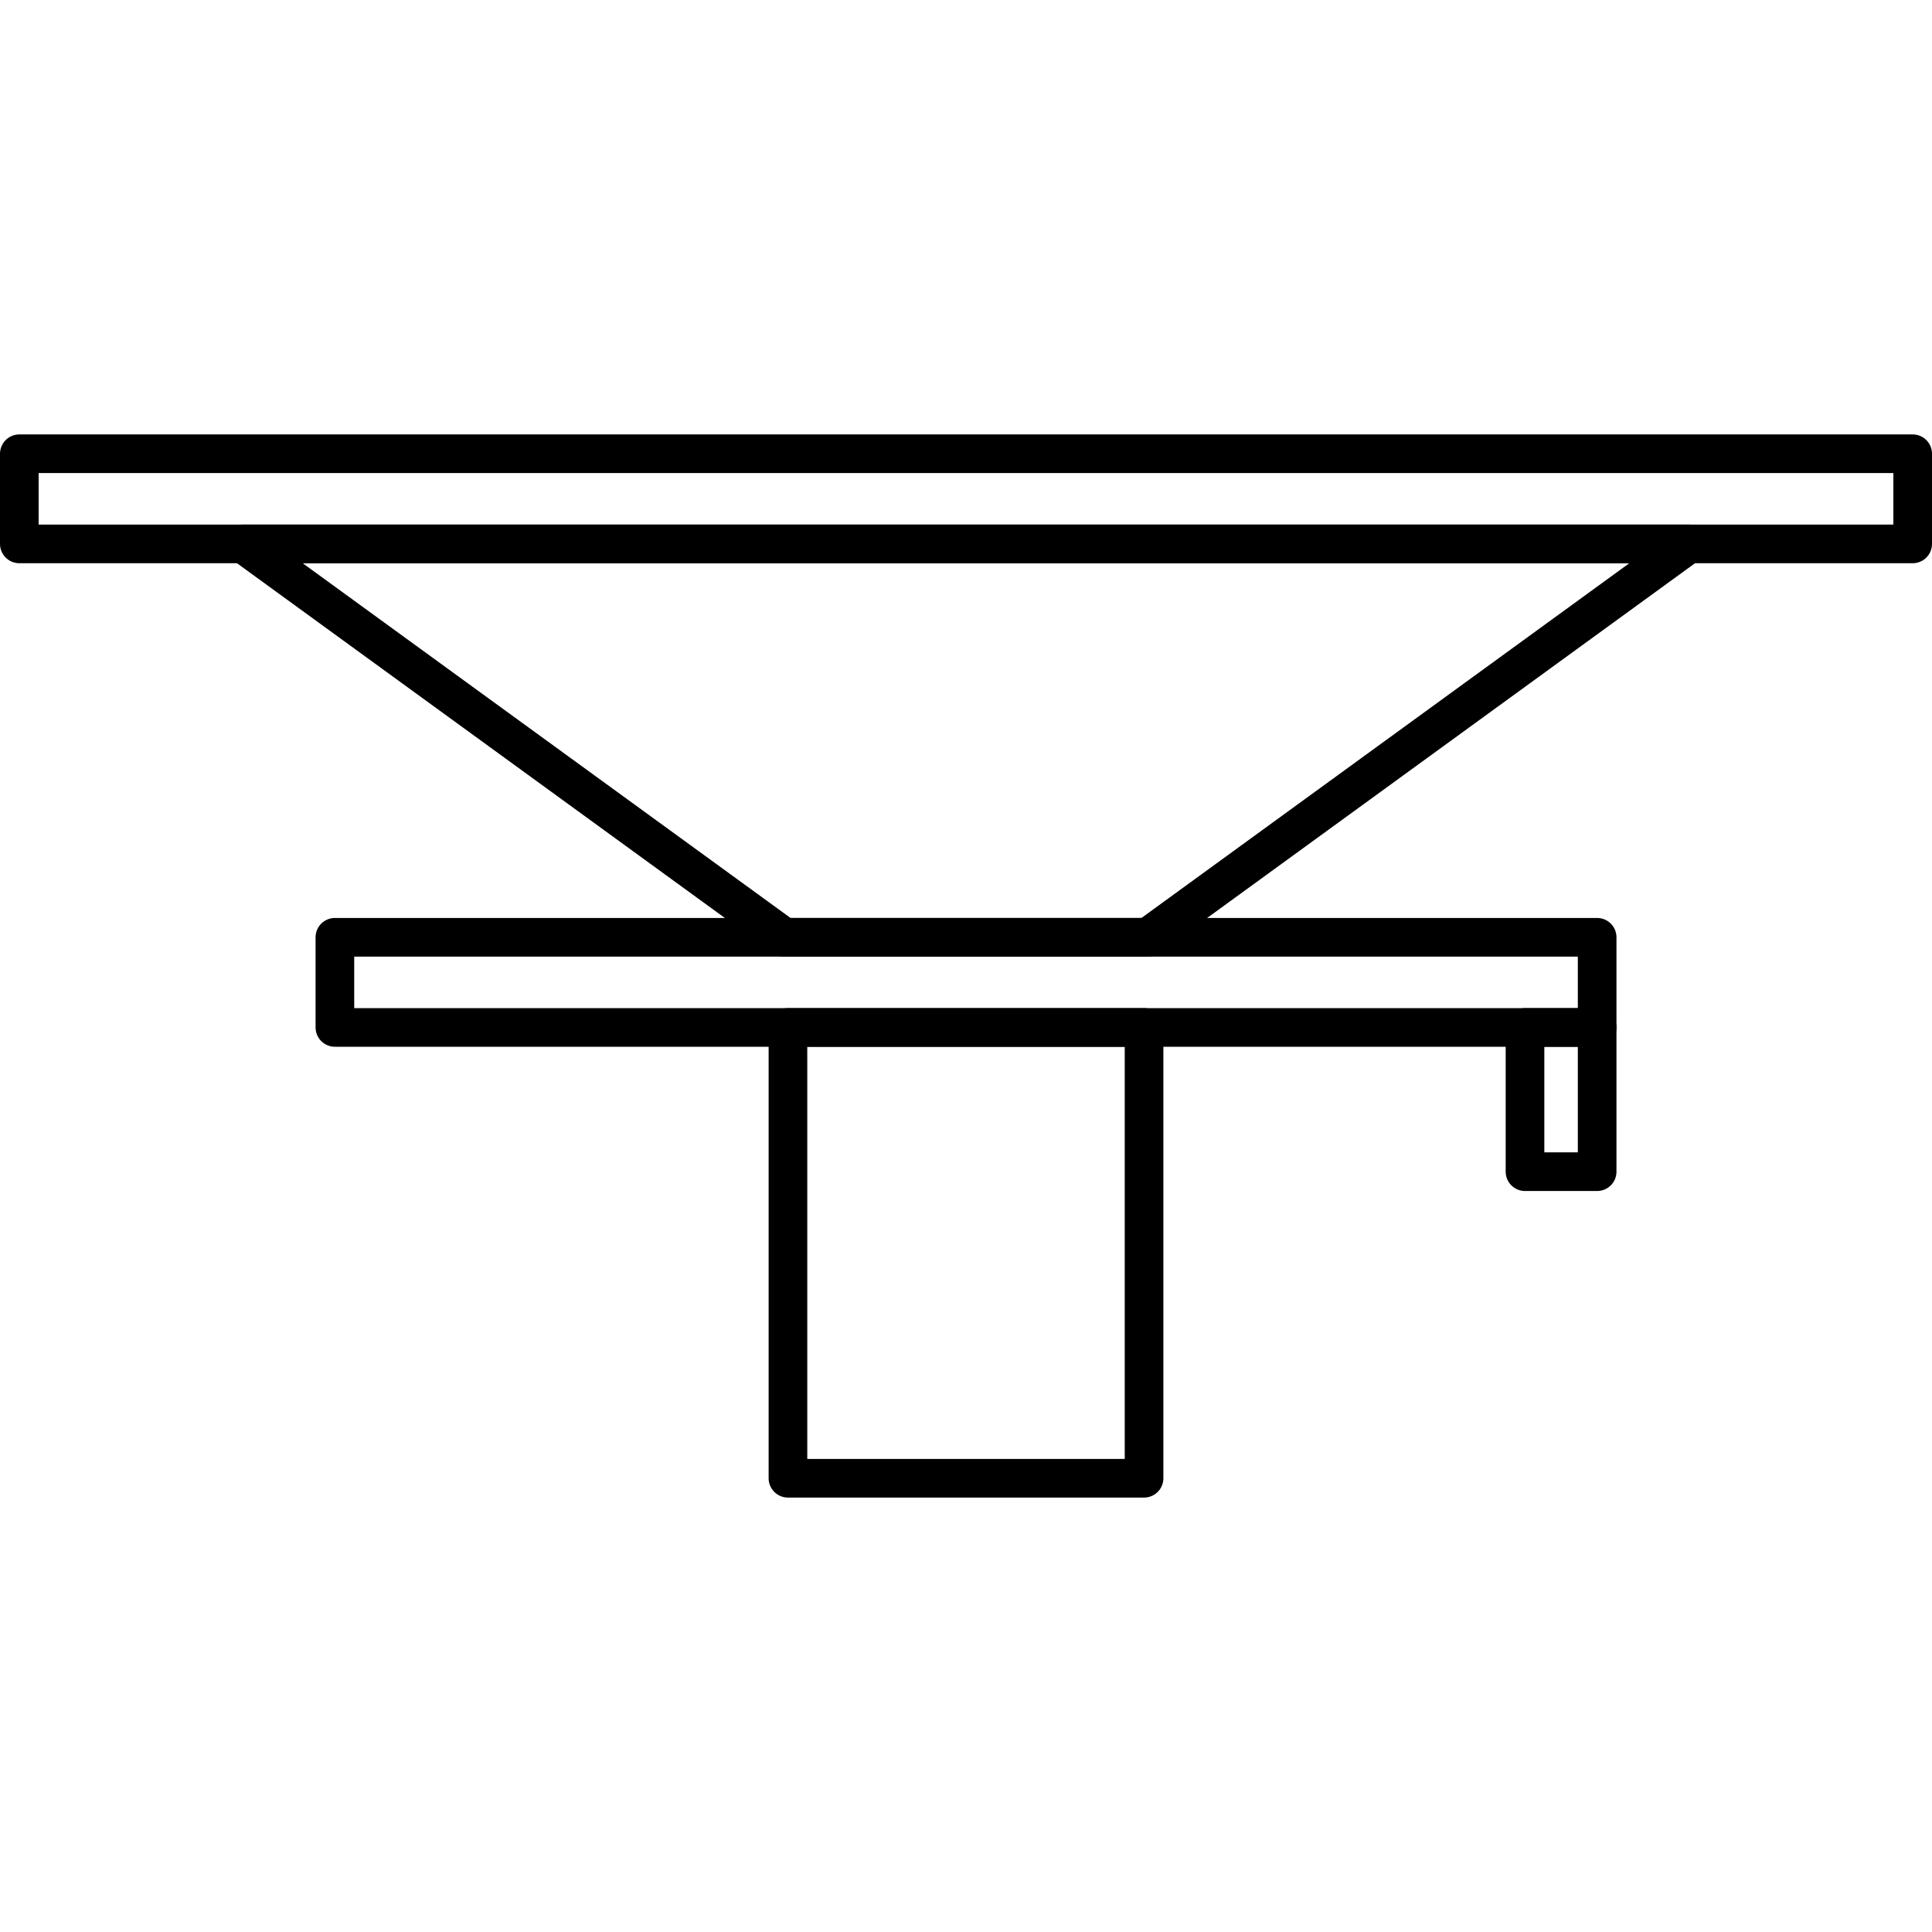
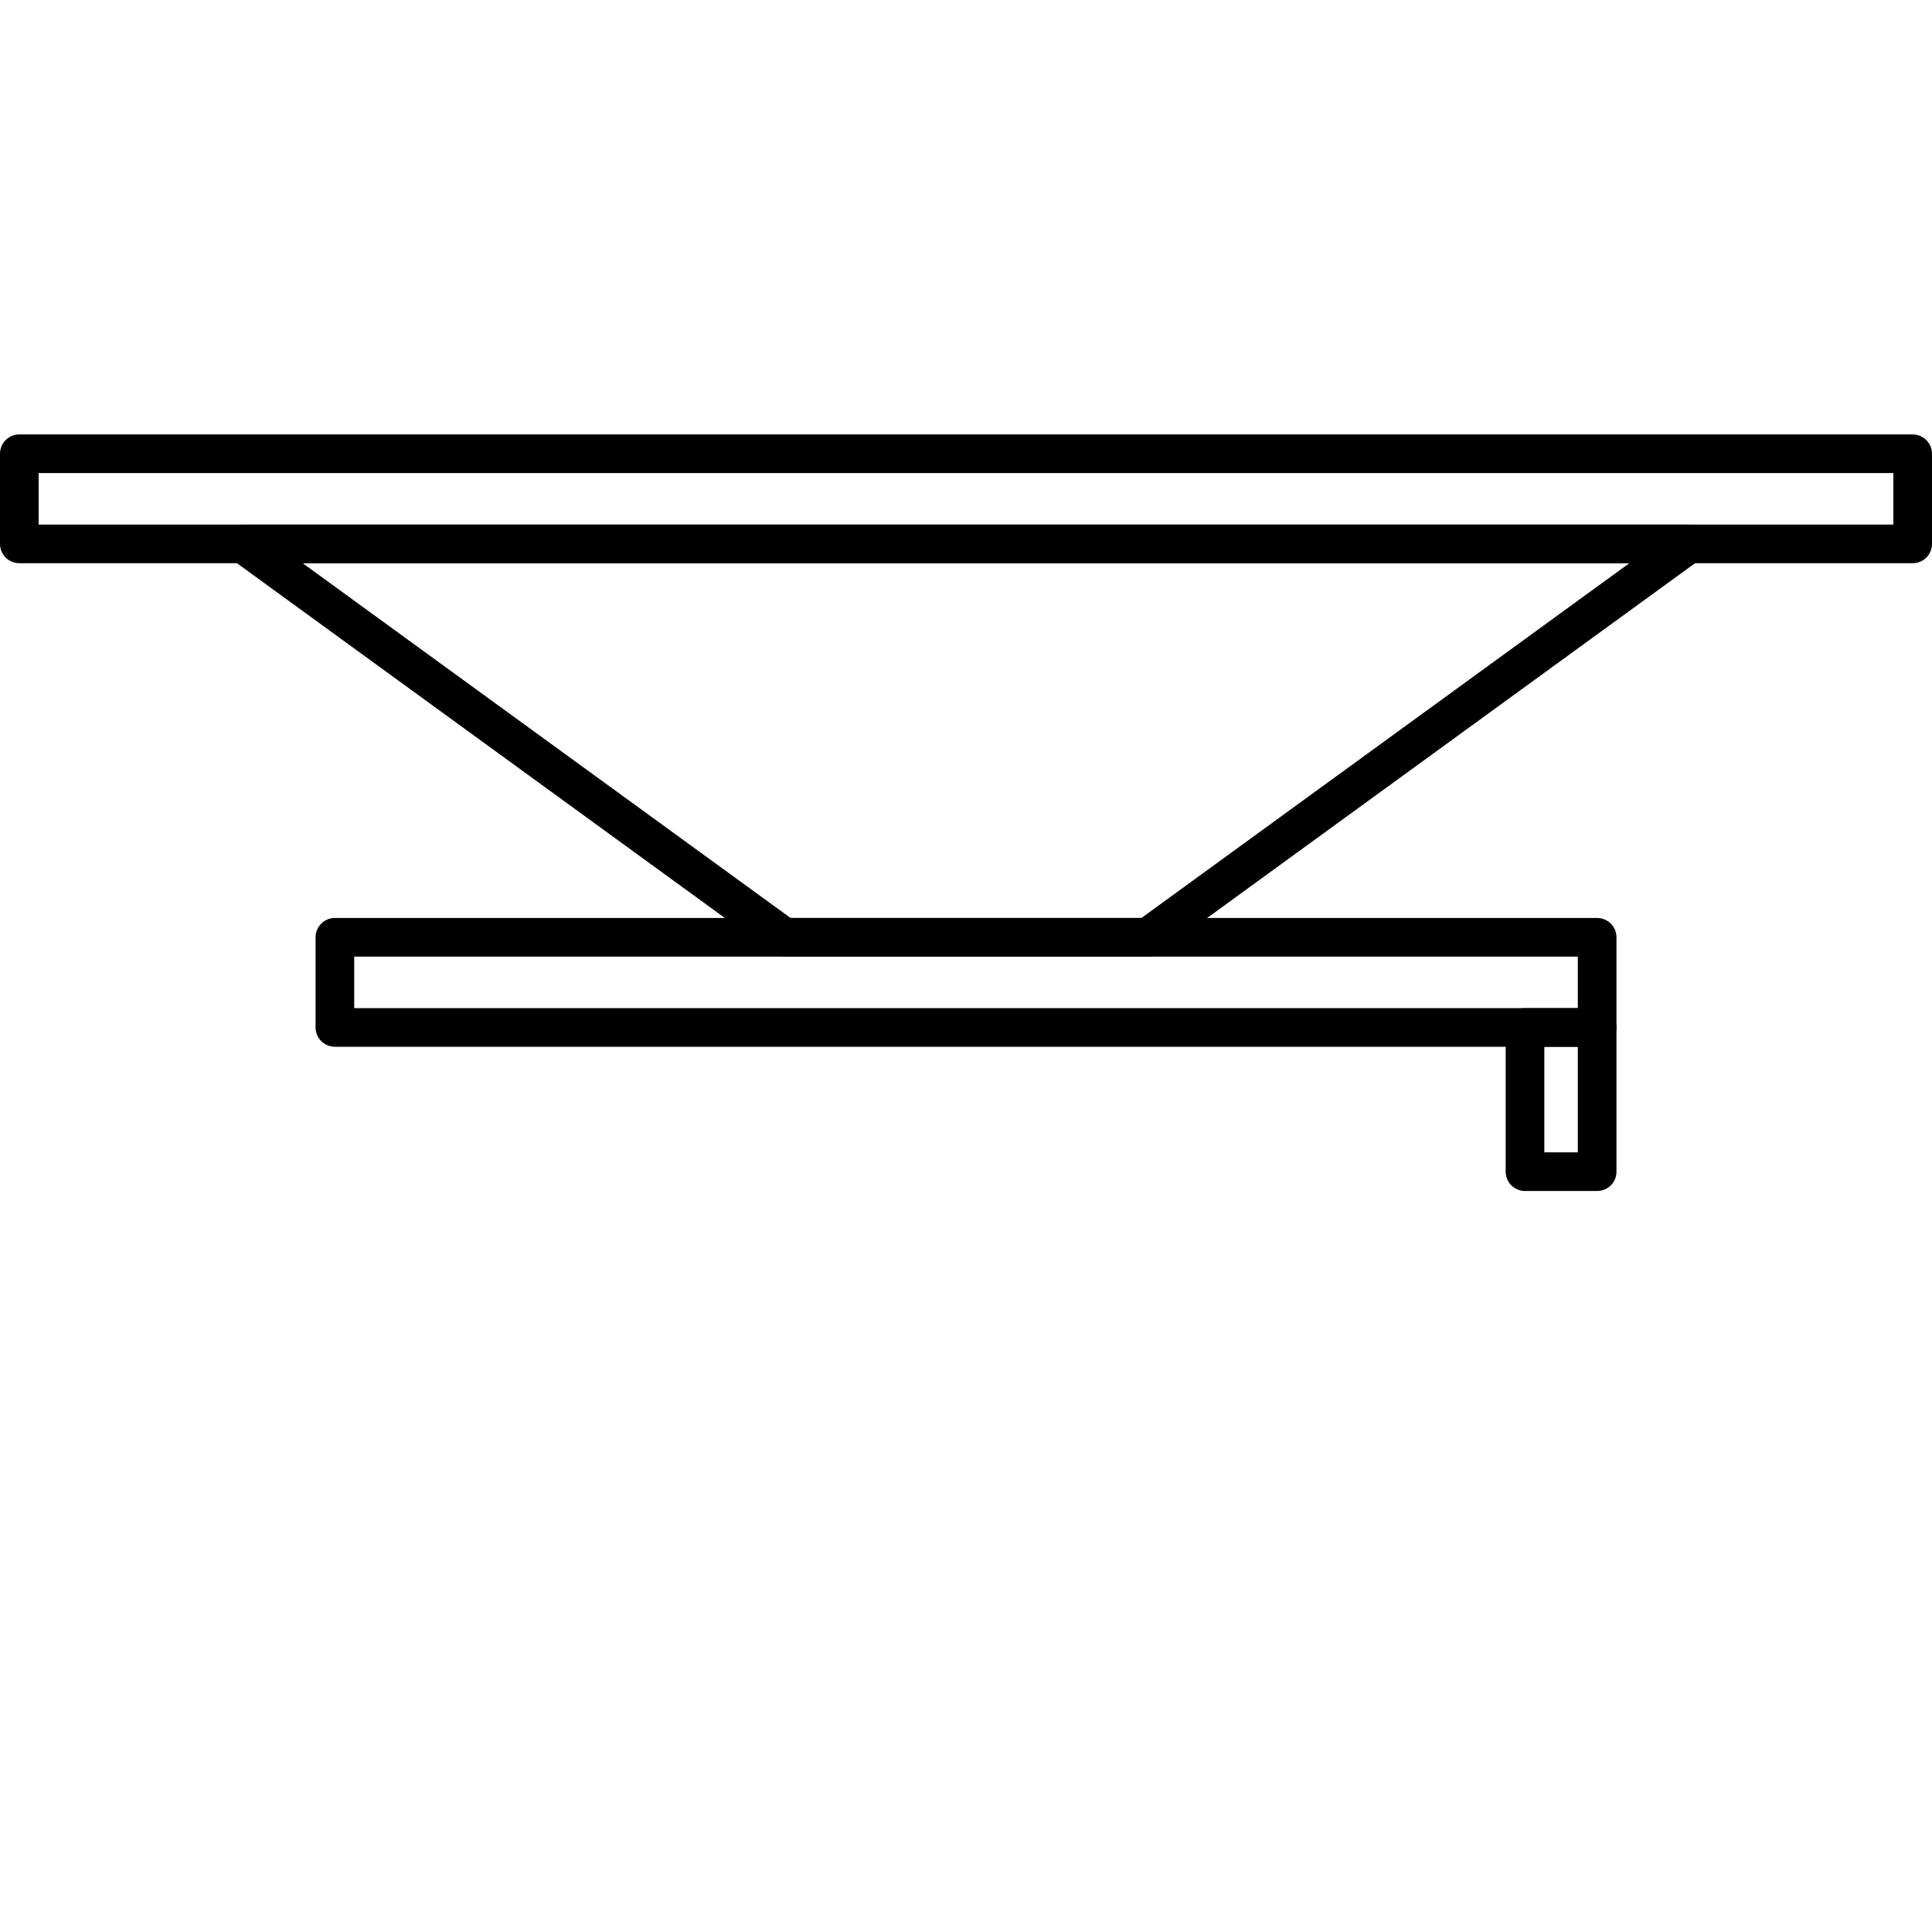
<svg xmlns="http://www.w3.org/2000/svg" id="Layer_1" data-name="Layer 1" version="1.1" viewBox="0 0 50 50" width="50" height="50" style="enable-background:new 0 0 50 50;" xml:space="preserve">
  <defs>
    <style>
      .st0 {
        fill: none;
        stroke: #000;
        stroke-linecap: round;
        stroke-linejoin: round;
      }
    </style>
  </defs>
  <rect class="st0" x="8.667" y="24.257" width="32.667" height="2.333" />
  <rect class="st0" x=".5" y="11.743" width="49" height="2.333" />
-   <rect class="st0" x="20.392" y="26.59" width="9.216" height="11.667" />
  <rect class="st0" x="39.467" y="26.59" width="1.867" height="3.733" />
  <polygon class="st0" points="29.703 24.257 20.297 24.257 6.297 14.077 43.703 14.077 29.703 24.257" />
</svg>